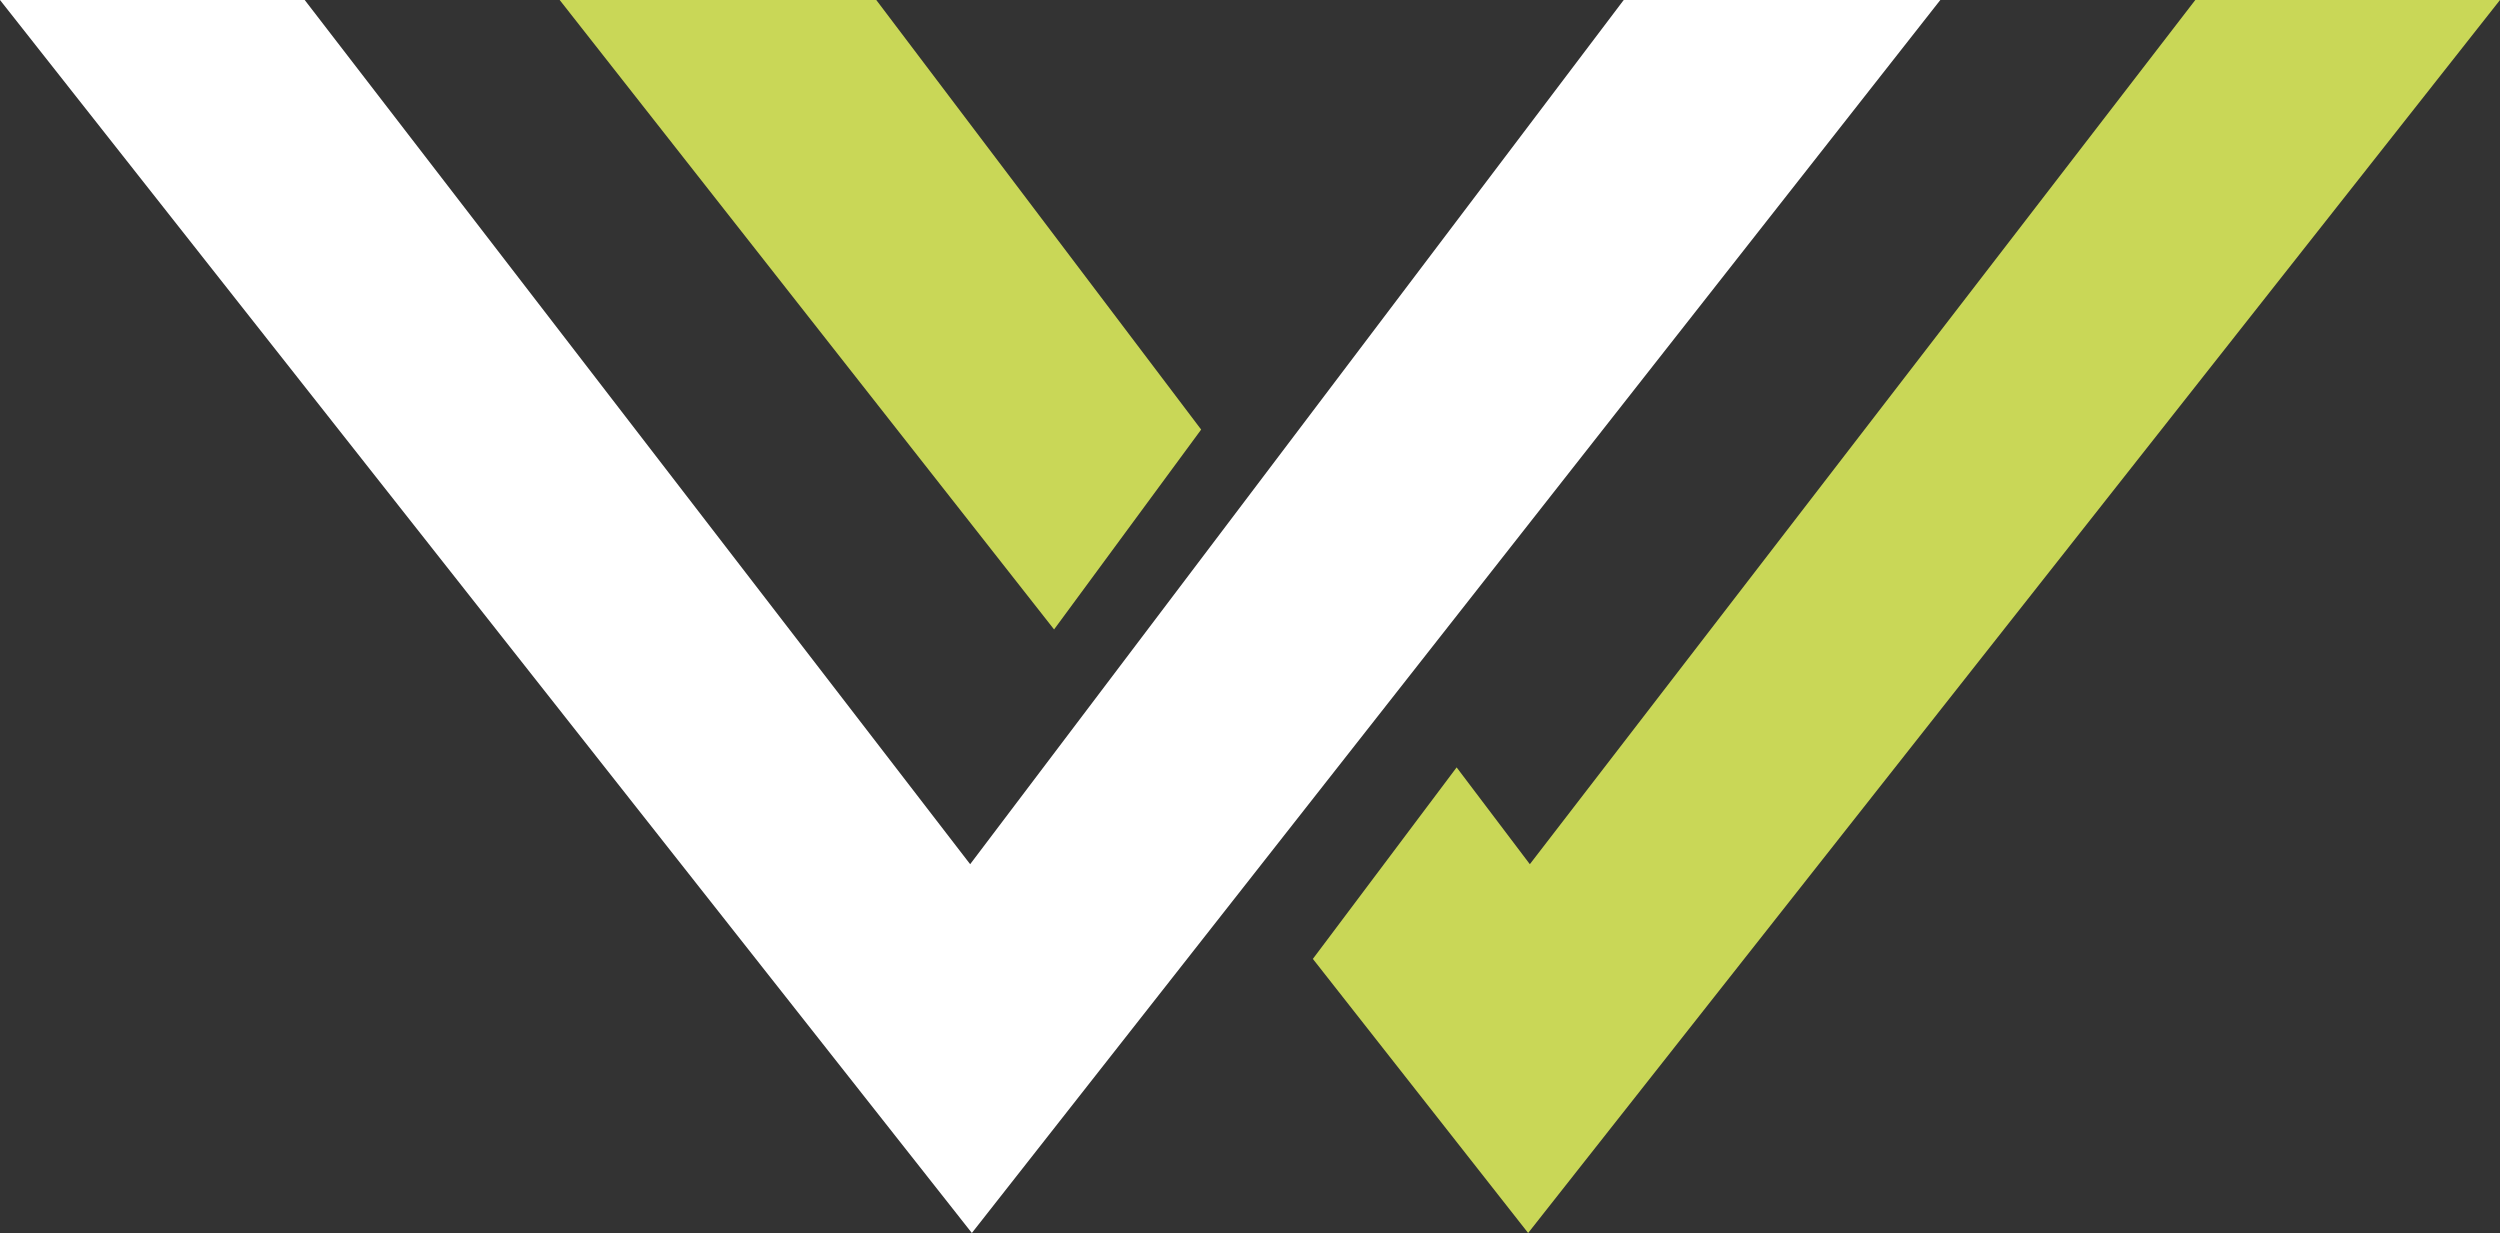
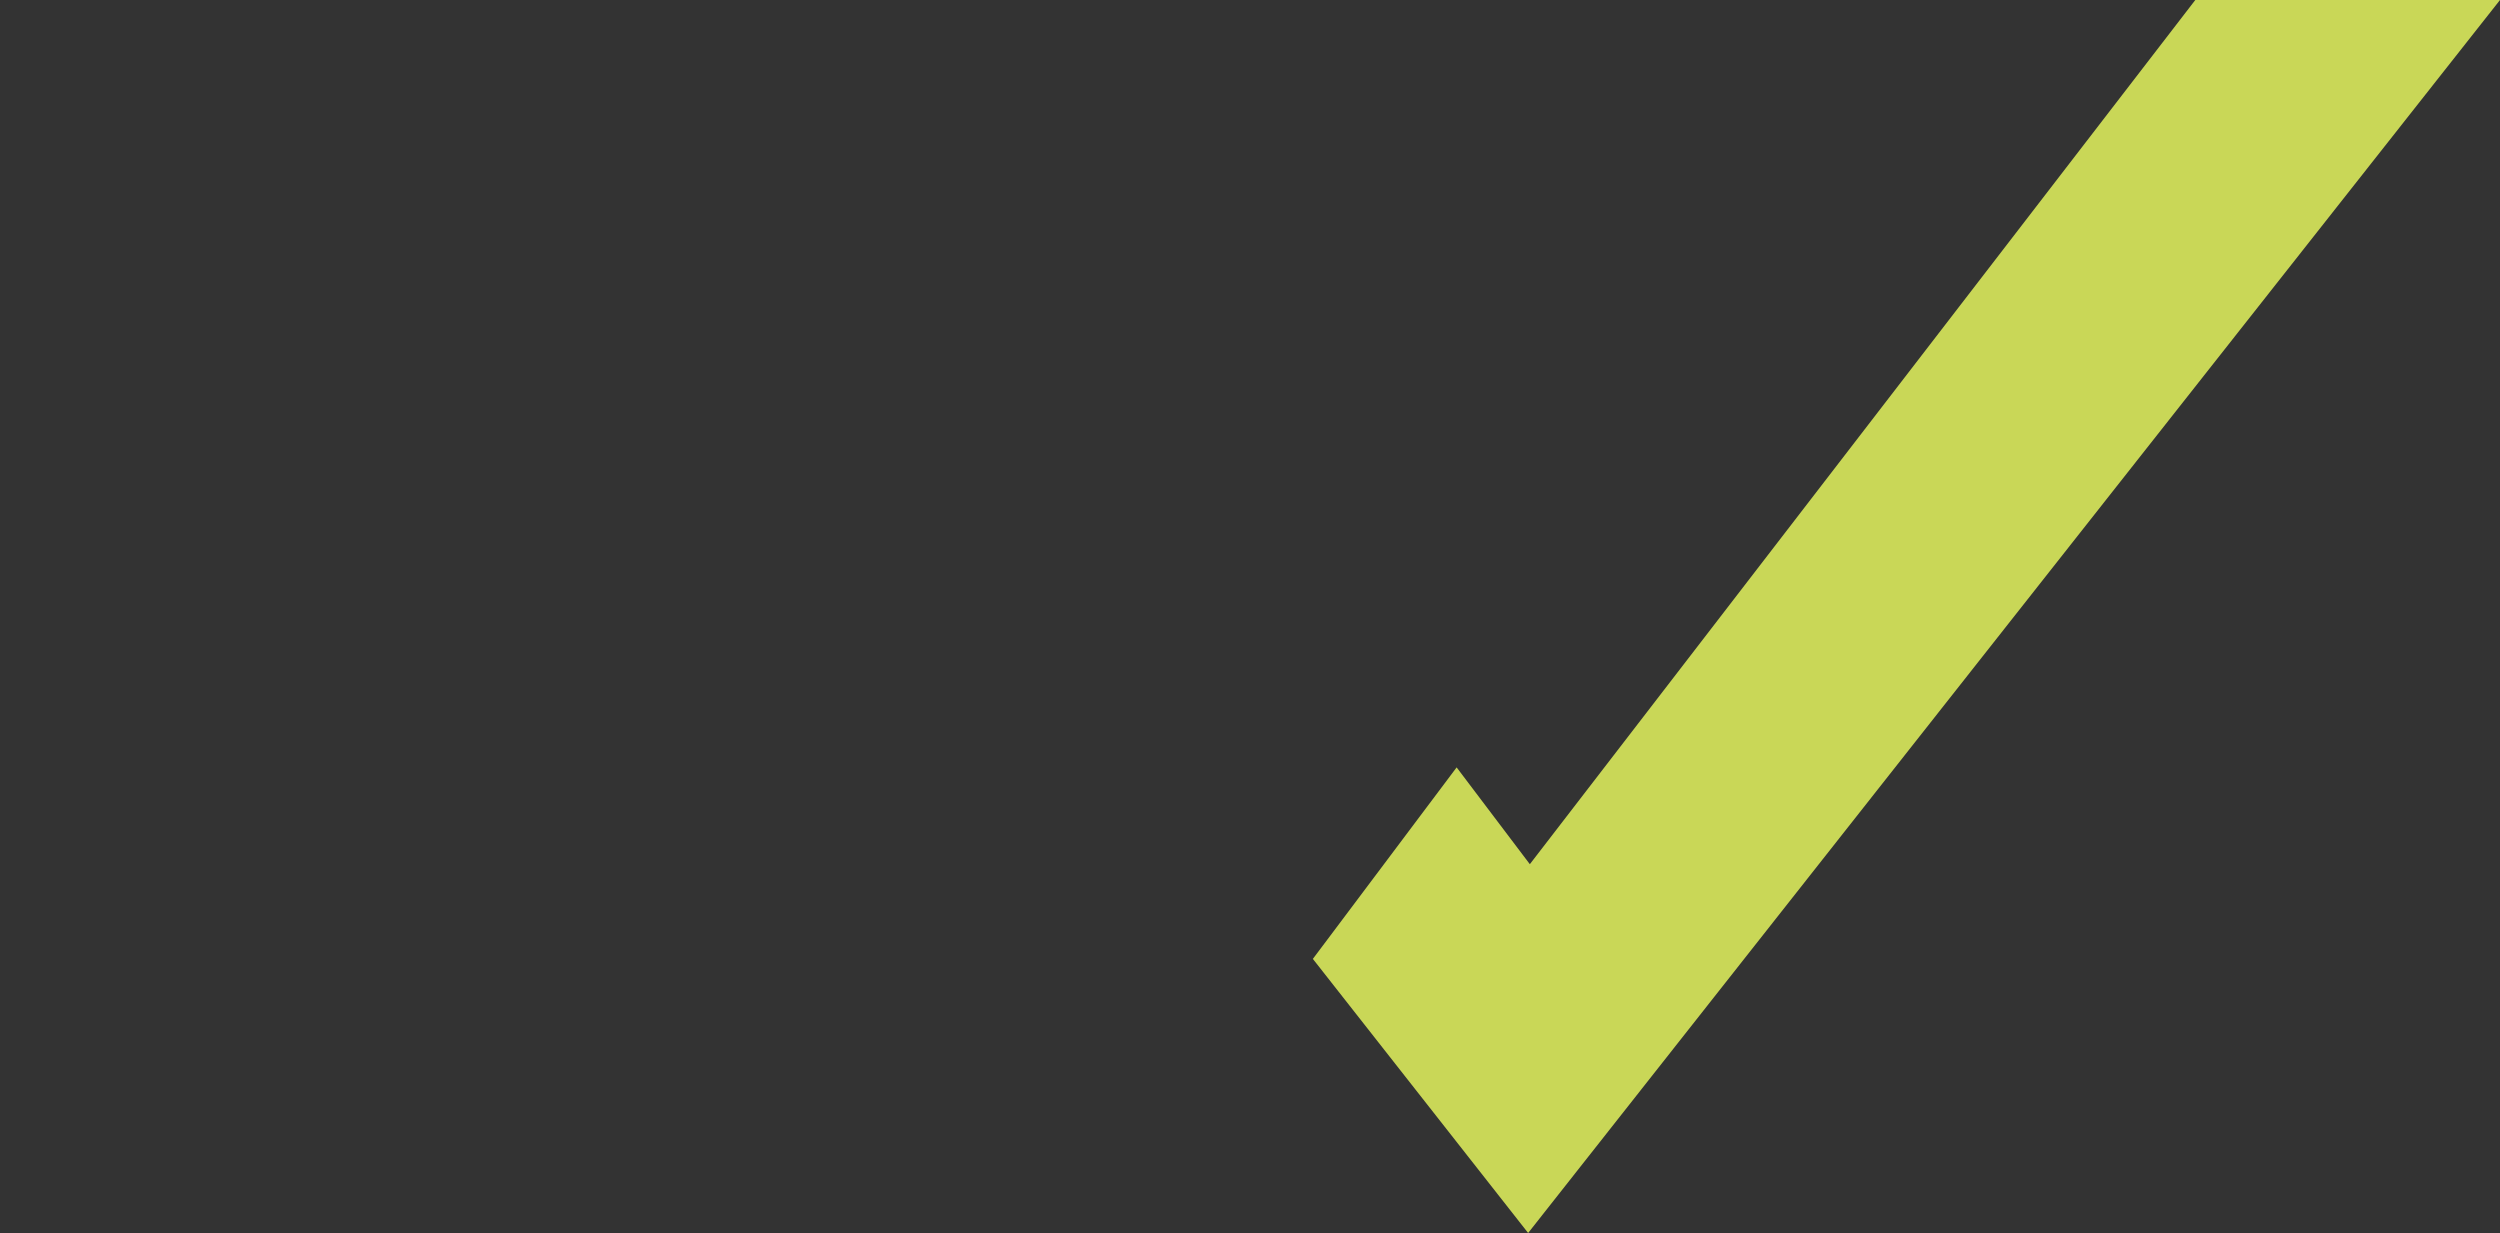
<svg xmlns="http://www.w3.org/2000/svg" id="Laag_1" data-name="Laag 1" viewBox="0 0 1057.25 521.43">
  <rect x="0" y="0" width="1057.25" height="521.43" fill="#333333" stroke="none" />
  <defs>
    <style>
      .cls-1 {
        fill: #c9d757;
      }

      .cls-2 {
        fill: #fff;
      }
    </style>
  </defs>
-   <path class="cls-2" d="M0,0c42.95,0,85.91,0,128.86,0,93.81,121.82,187.61,243.65,281.42,365.47C502.41,243.65,594.54,121.82,686.67,0c44.63,0,89.26,0,133.89,0l-409.56,521.43C274,347.62,137,173.81,0,0Z" />
  <g>
    <path class="cls-1" d="M646.97,365.47c-10.32-13.65-20.64-27.3-30.96-40.94l-60.8,80.99,91.04,115.91C783.25,347.62,920.25,173.81,1057.25,0,1014.3,0,971.34,0,928.39,0c-93.81,121.82-187.61,243.65-281.42,365.47Z" />
-     <path class="cls-1" d="M507.97,181.67C462.17,121.11,416.38,60.56,370.58,0c-44.63,0-89.26,0-133.89,0l209.08,266.19,62.2-84.52Z" />
  </g>
</svg>